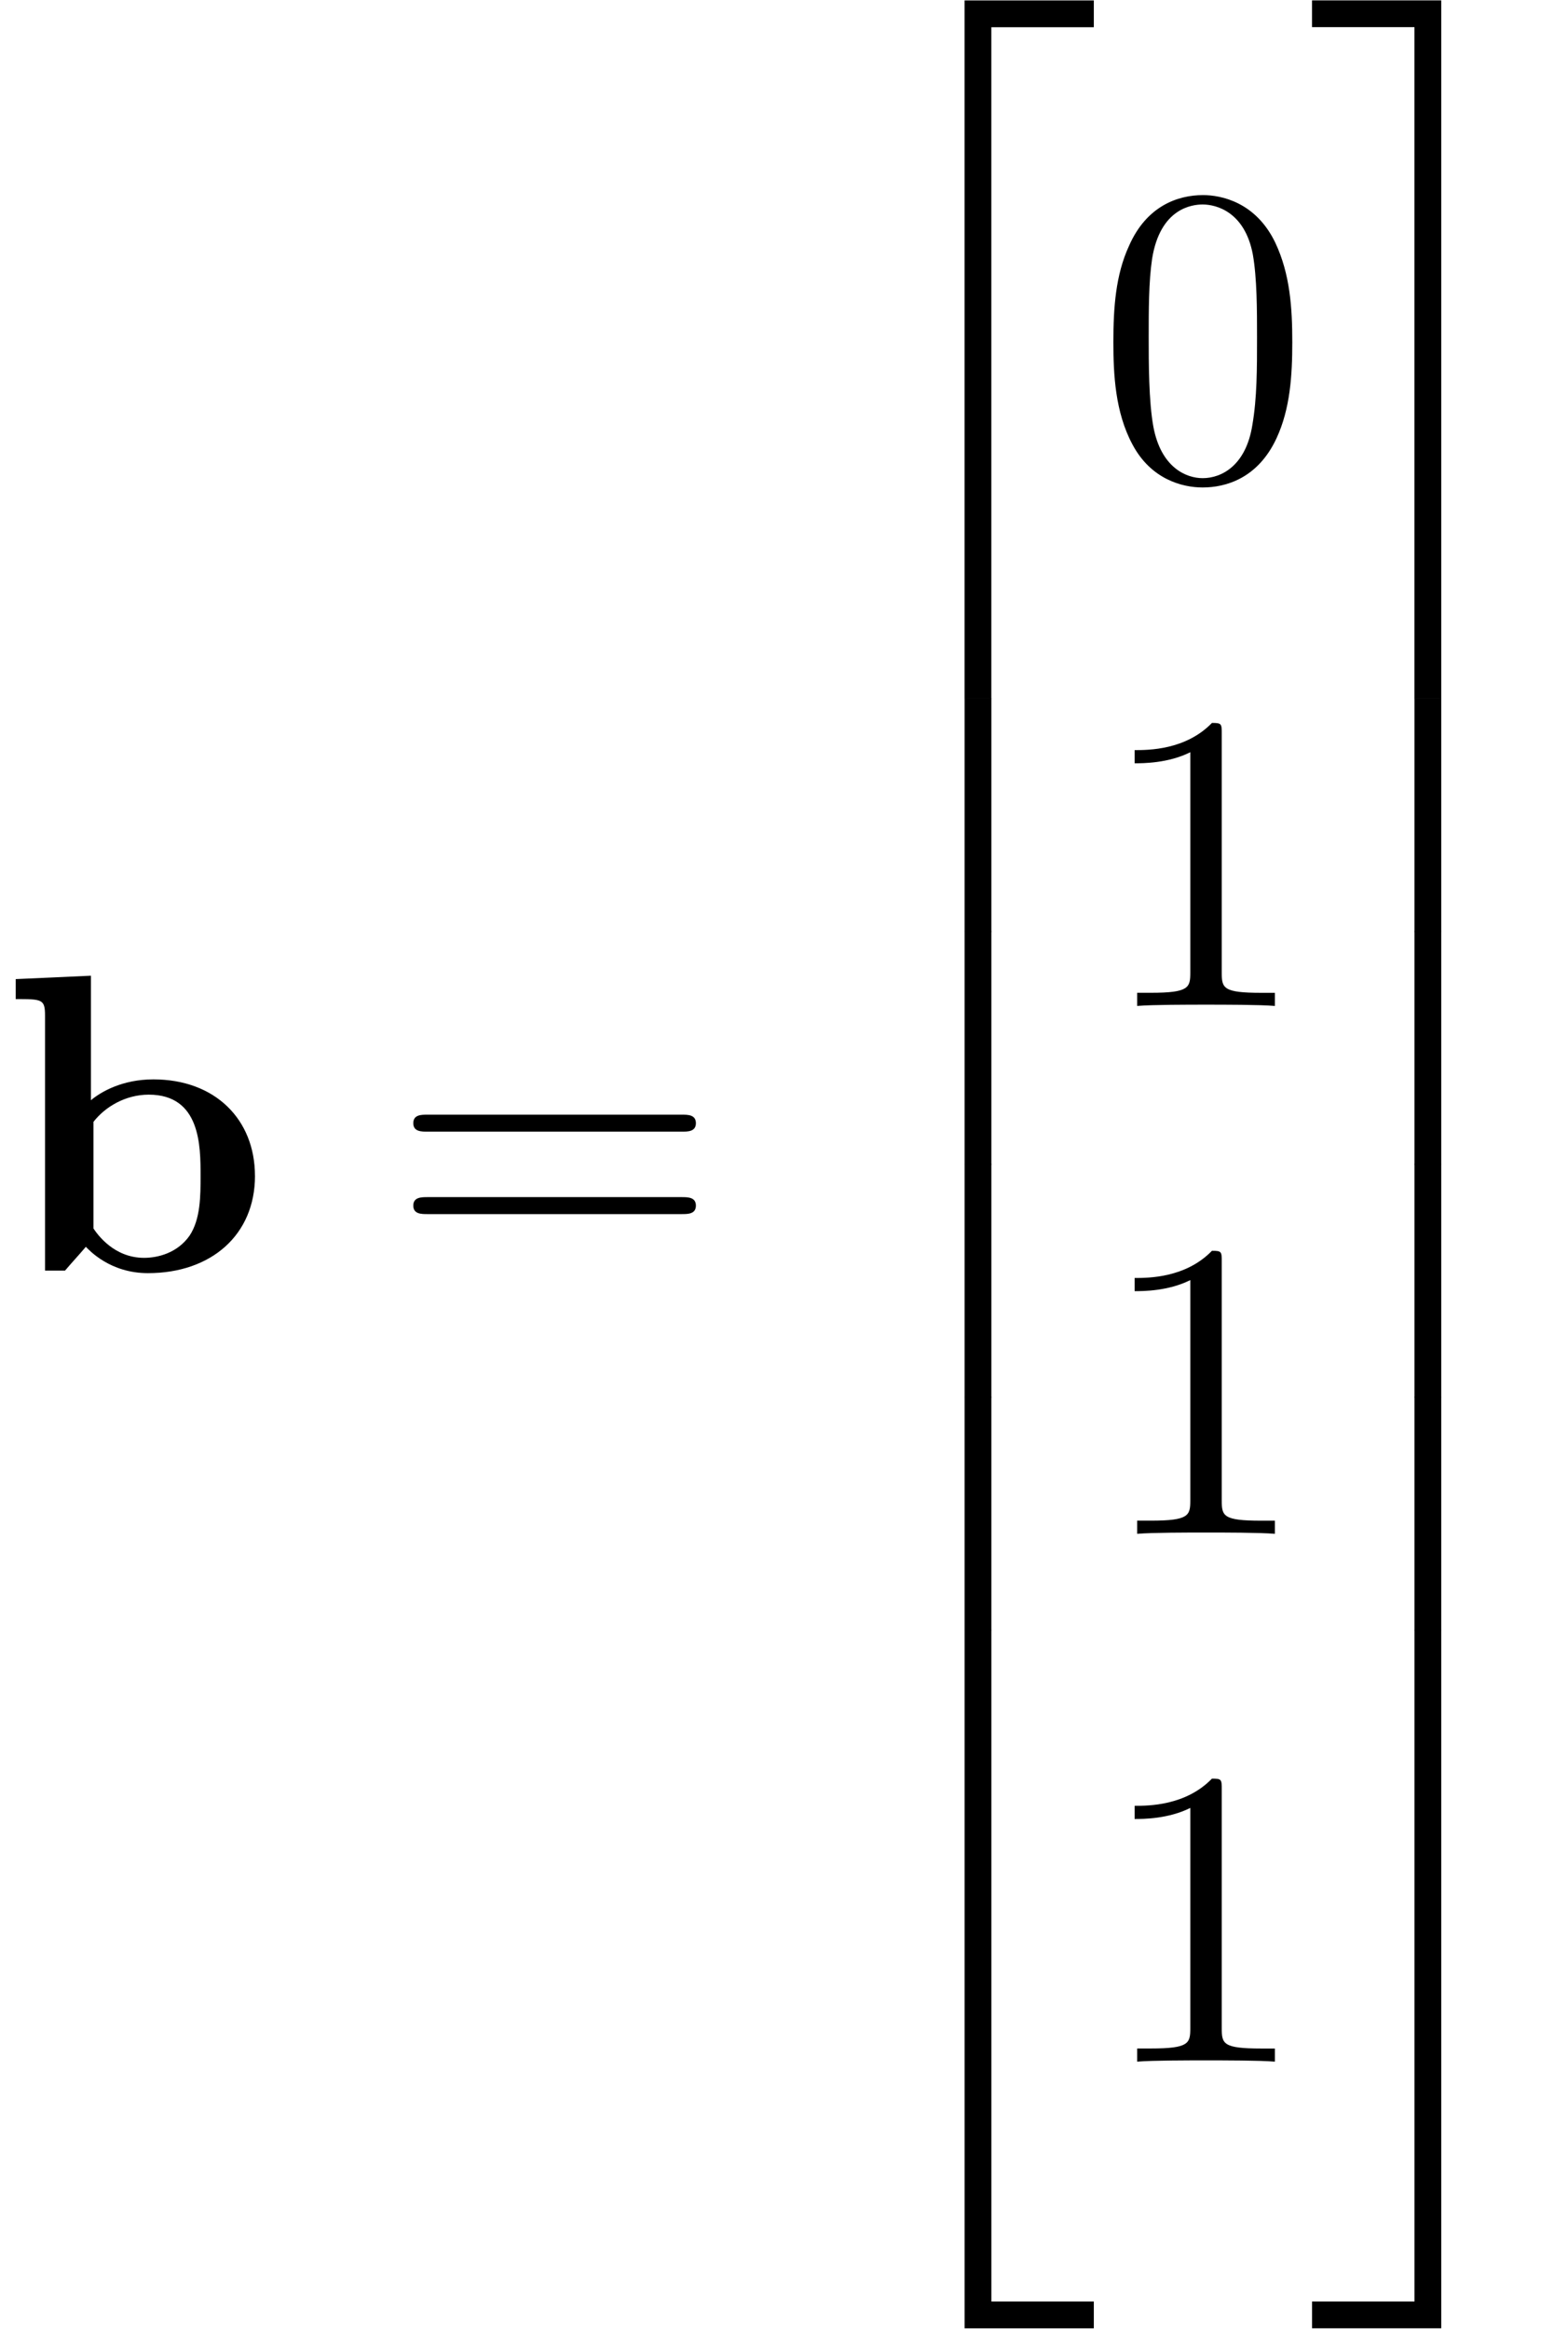
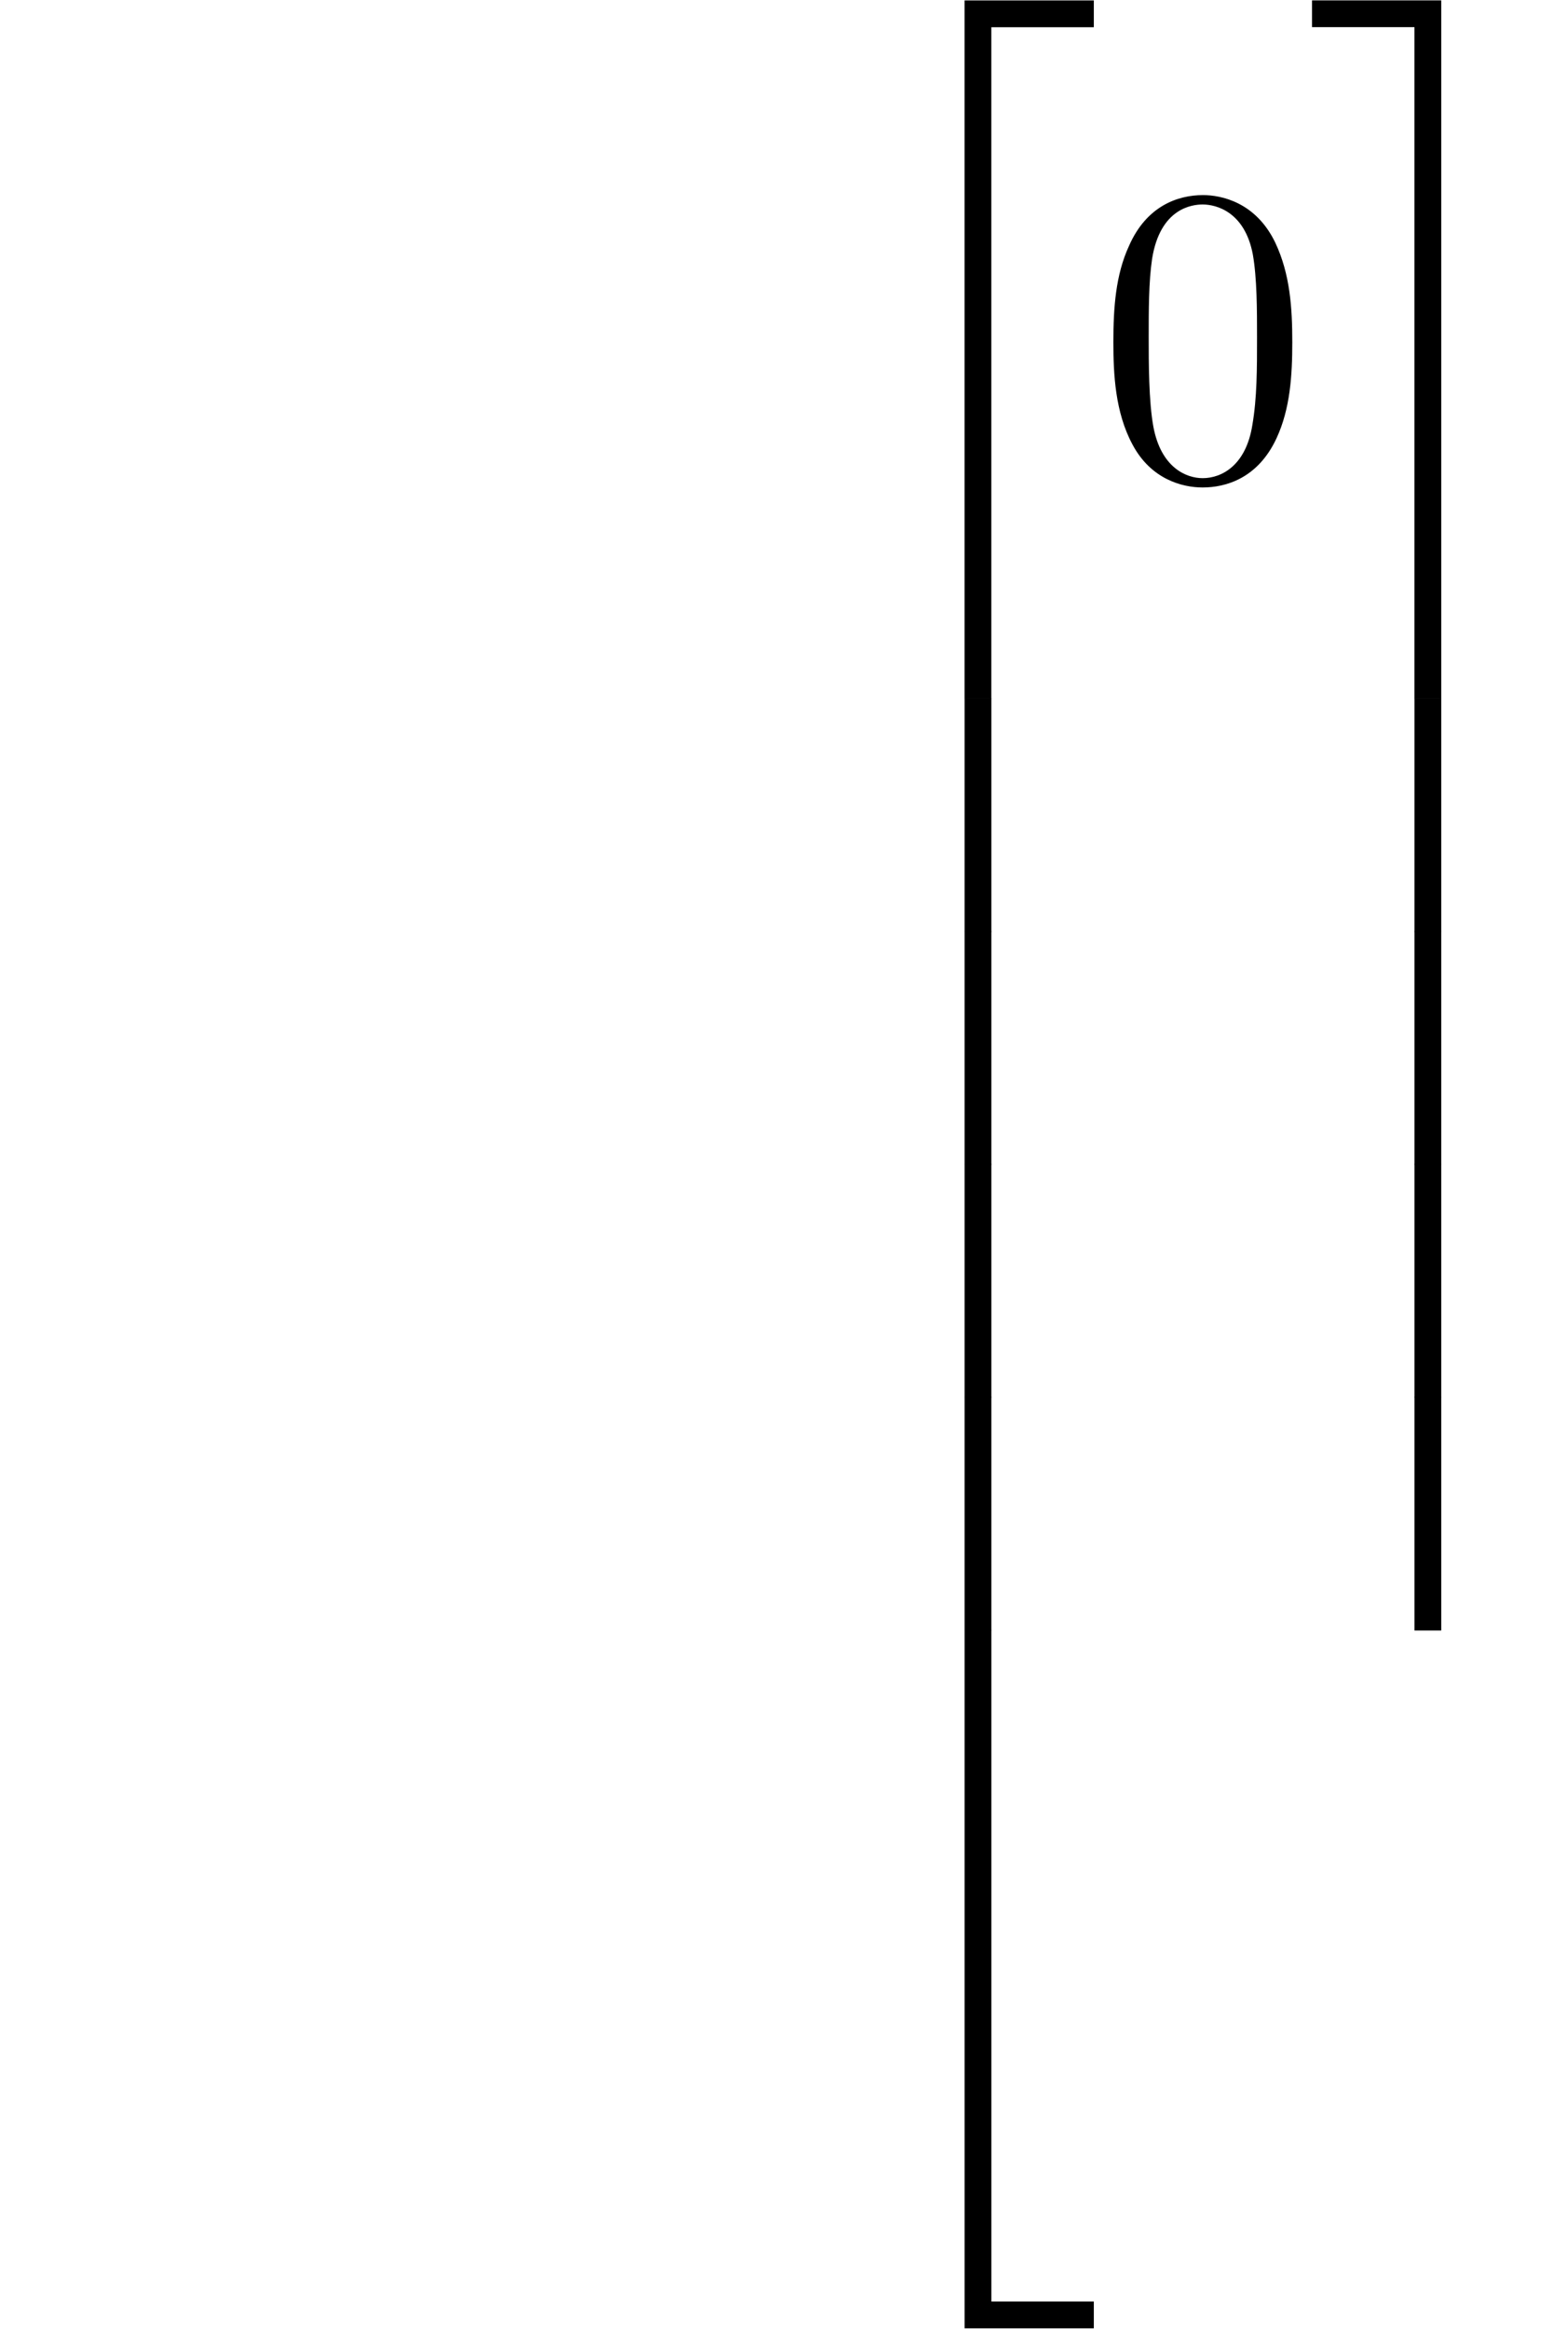
<svg xmlns="http://www.w3.org/2000/svg" xmlns:xlink="http://www.w3.org/1999/xlink" version="1.1" width="40.253pt" height="59.776pt" viewBox="0 -54.297 40.253 59.776">
  <defs>
    <path id="g16-50" d="m6.565 .299v-.687h-3.318v17.923h.687v-17.235h2.63z" />
    <path id="g16-51" d="m3.387 17.534v-17.923h-3.318v.687h2.63v17.235h.687z" />
    <path id="g16-52" d="m6.565 17.524v-.687h-2.63v-17.235h-.687v17.923h3.318z" />
-     <path id="g16-53" d="m3.387 17.524v-17.923h-.687v17.235h-2.63v.687h3.318z" />
    <path id="g16-54" d="m3.935 5.988v-5.998h-.687v5.998h.687z" />
    <path id="g16-55" d="m3.387 5.988v-5.998h-.687v5.998h.687z" />
    <path id="g25-48" d="m5.018-3.491c0-.873-.055-1.745-.436-2.553c-.502-1.047-1.396-1.222-1.855-1.222c-.655 0-1.451 .284-1.898 1.298c-.349 .753-.404 1.604-.404 2.476c0 .818 .044 1.8 .491 2.629c.469 .884 1.265 1.102 1.8 1.102c.589 0 1.418-.229 1.898-1.265c.349-.753 .404-1.604 .404-2.465zm-.905-.131c0 .818 0 1.56-.12 2.258c-.164 1.036-.785 1.364-1.276 1.364c-.425 0-1.069-.273-1.265-1.32c-.12-.655-.12-1.658-.12-2.302c0-.698 0-1.418 .087-2.007c.207-1.298 1.025-1.396 1.298-1.396c.36 0 1.08 .196 1.287 1.276c.109 .611 .109 1.44 .109 2.127z" />
-     <path id="g25-49" d="m4.571 0v-.338h-.349c-.982 0-1.015-.12-1.015-.524v-6.12c0-.262 0-.284-.251-.284c-.676 .698-1.636 .698-1.985 .698v.338c.218 0 .862 0 1.429-.284v5.651c0 .393-.033 .524-1.015 .524h-.349v.338c.382-.033 1.331-.033 1.767-.033s1.385 0 1.767 .033z" />
-     <path id="g25-61" d="m7.865-3.785c0-.218-.207-.218-.36-.218h-6.535c-.153 0-.36 0-.36 .218s.207 .218 .371 .218h6.513c.164 0 .371 0 .371-.218zm0 2.116c0-.218-.207-.218-.371-.218h-6.513c-.164 0-.371 0-.371 .218s.207 .218 .36 .218h6.535c.153 0 .36 0 .36-.218z" />
-     <path id="g11-98" d="m6.545-2.433c0-1.451-1.025-2.476-2.607-2.476c-.796 0-1.342 .316-1.604 .535v-3.196l-1.931 .087v.513c.676 0 .753 0 .753 .425v6.545h.513c.175-.207 .36-.404 .535-.611c.087 .087 .622 .676 1.593 .676c1.625 0 2.749-.982 2.749-2.498zm-1.396 0c0 .513 0 1.113-.284 1.538c-.316 .447-.818 .567-1.167 .567c-.764 0-1.189-.589-1.298-.753v-2.738c.295-.382 .818-.698 1.418-.698c1.331 0 1.331 1.32 1.331 2.084z" />
  </defs>
  <g id="page966">
    <use x="0" y="-21.681" xlink:href="#g11-98" />
    <use x="10" y="-21.681" xlink:href="#g25-61" />
    <use x="21.515" y="-53.898" xlink:href="#g16-50" />
    <use x="21.515" y="-36.364" xlink:href="#g16-54" />
    <use x="21.515" y="-30.386" xlink:href="#g16-54" />
    <use x="21.515" y="-24.409" xlink:href="#g16-54" />
    <use x="21.515" y="-18.431" xlink:href="#g16-54" />
    <use x="21.515" y="-12.055" xlink:href="#g16-52" />
    <use x="28.157" y="-42.023" xlink:href="#g25-48" />
    <use x="28.157" y="-28.474" xlink:href="#g25-49" />
    <use x="28.157" y="-14.924" xlink:href="#g25-49" />
    <use x="28.157" y="-1.375" xlink:href="#g25-49" />
    <use x="33.612" y="-53.898" xlink:href="#g16-51" />
    <use x="33.612" y="-36.364" xlink:href="#g16-55" />
    <use x="33.612" y="-30.386" xlink:href="#g16-55" />
    <use x="33.612" y="-24.409" xlink:href="#g16-55" />
    <use x="33.612" y="-18.431" xlink:href="#g16-55" />
    <use x="33.612" y="-12.055" xlink:href="#g16-53" />
  </g>
</svg>